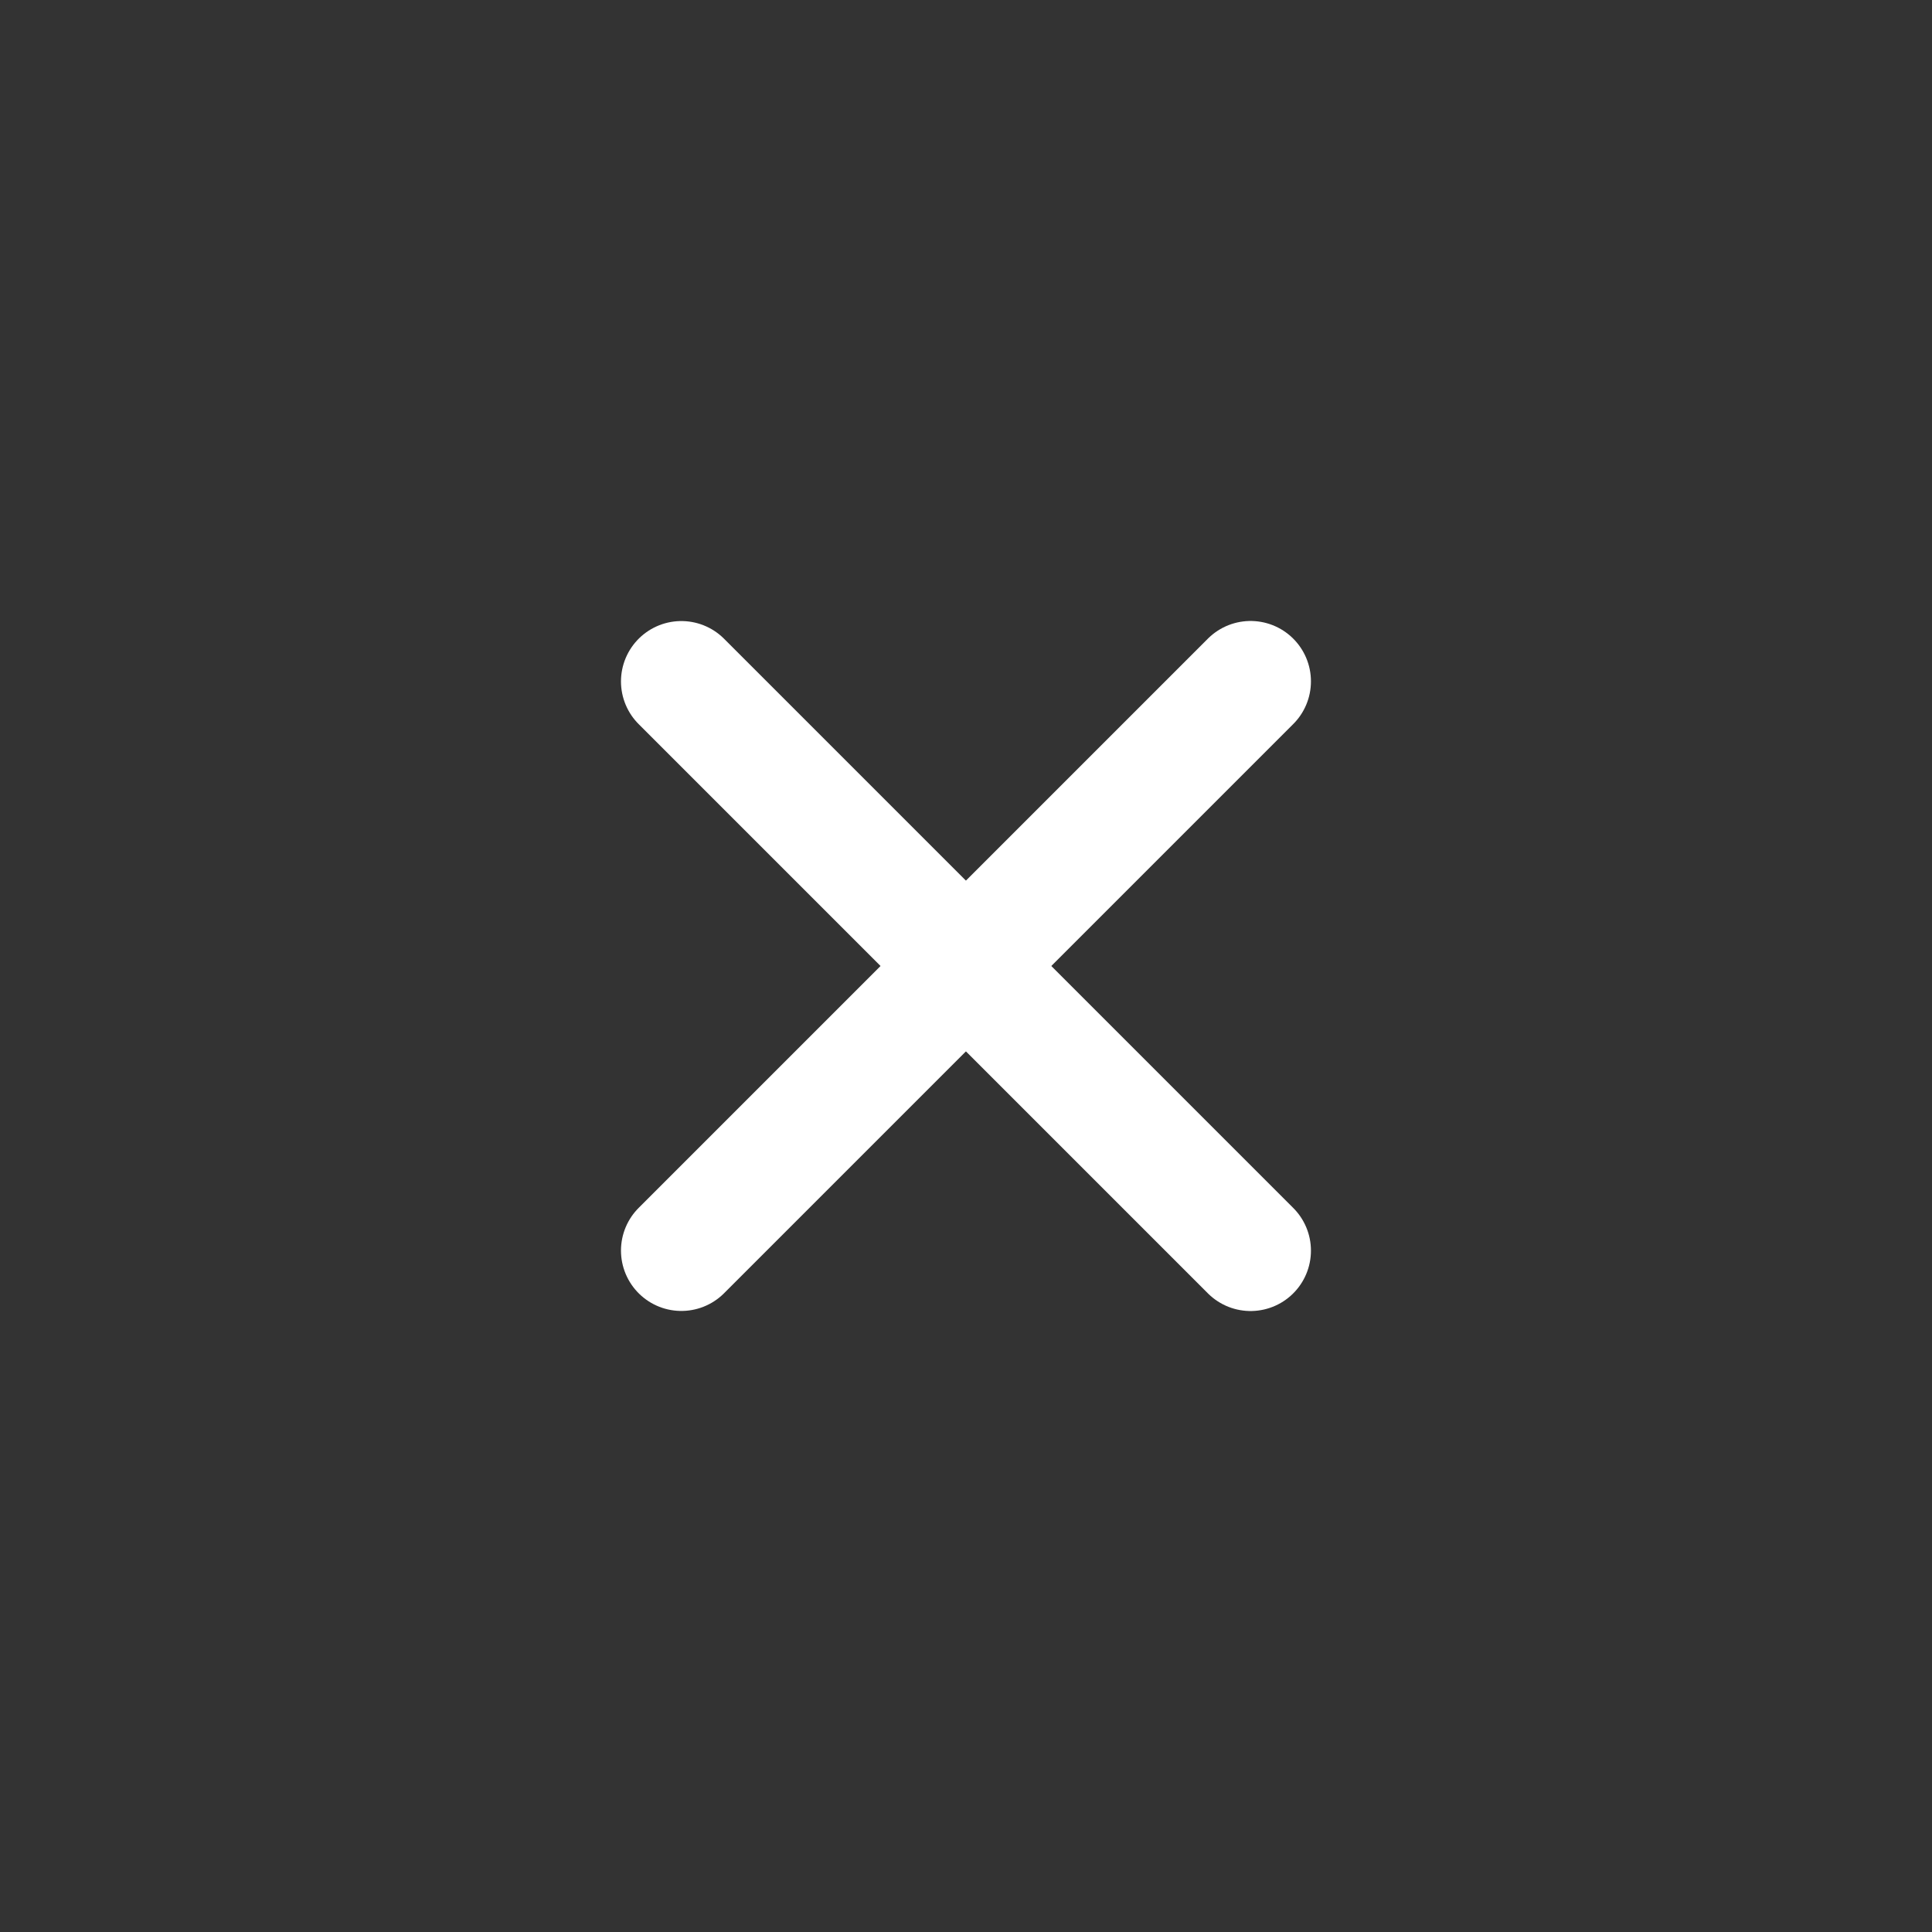
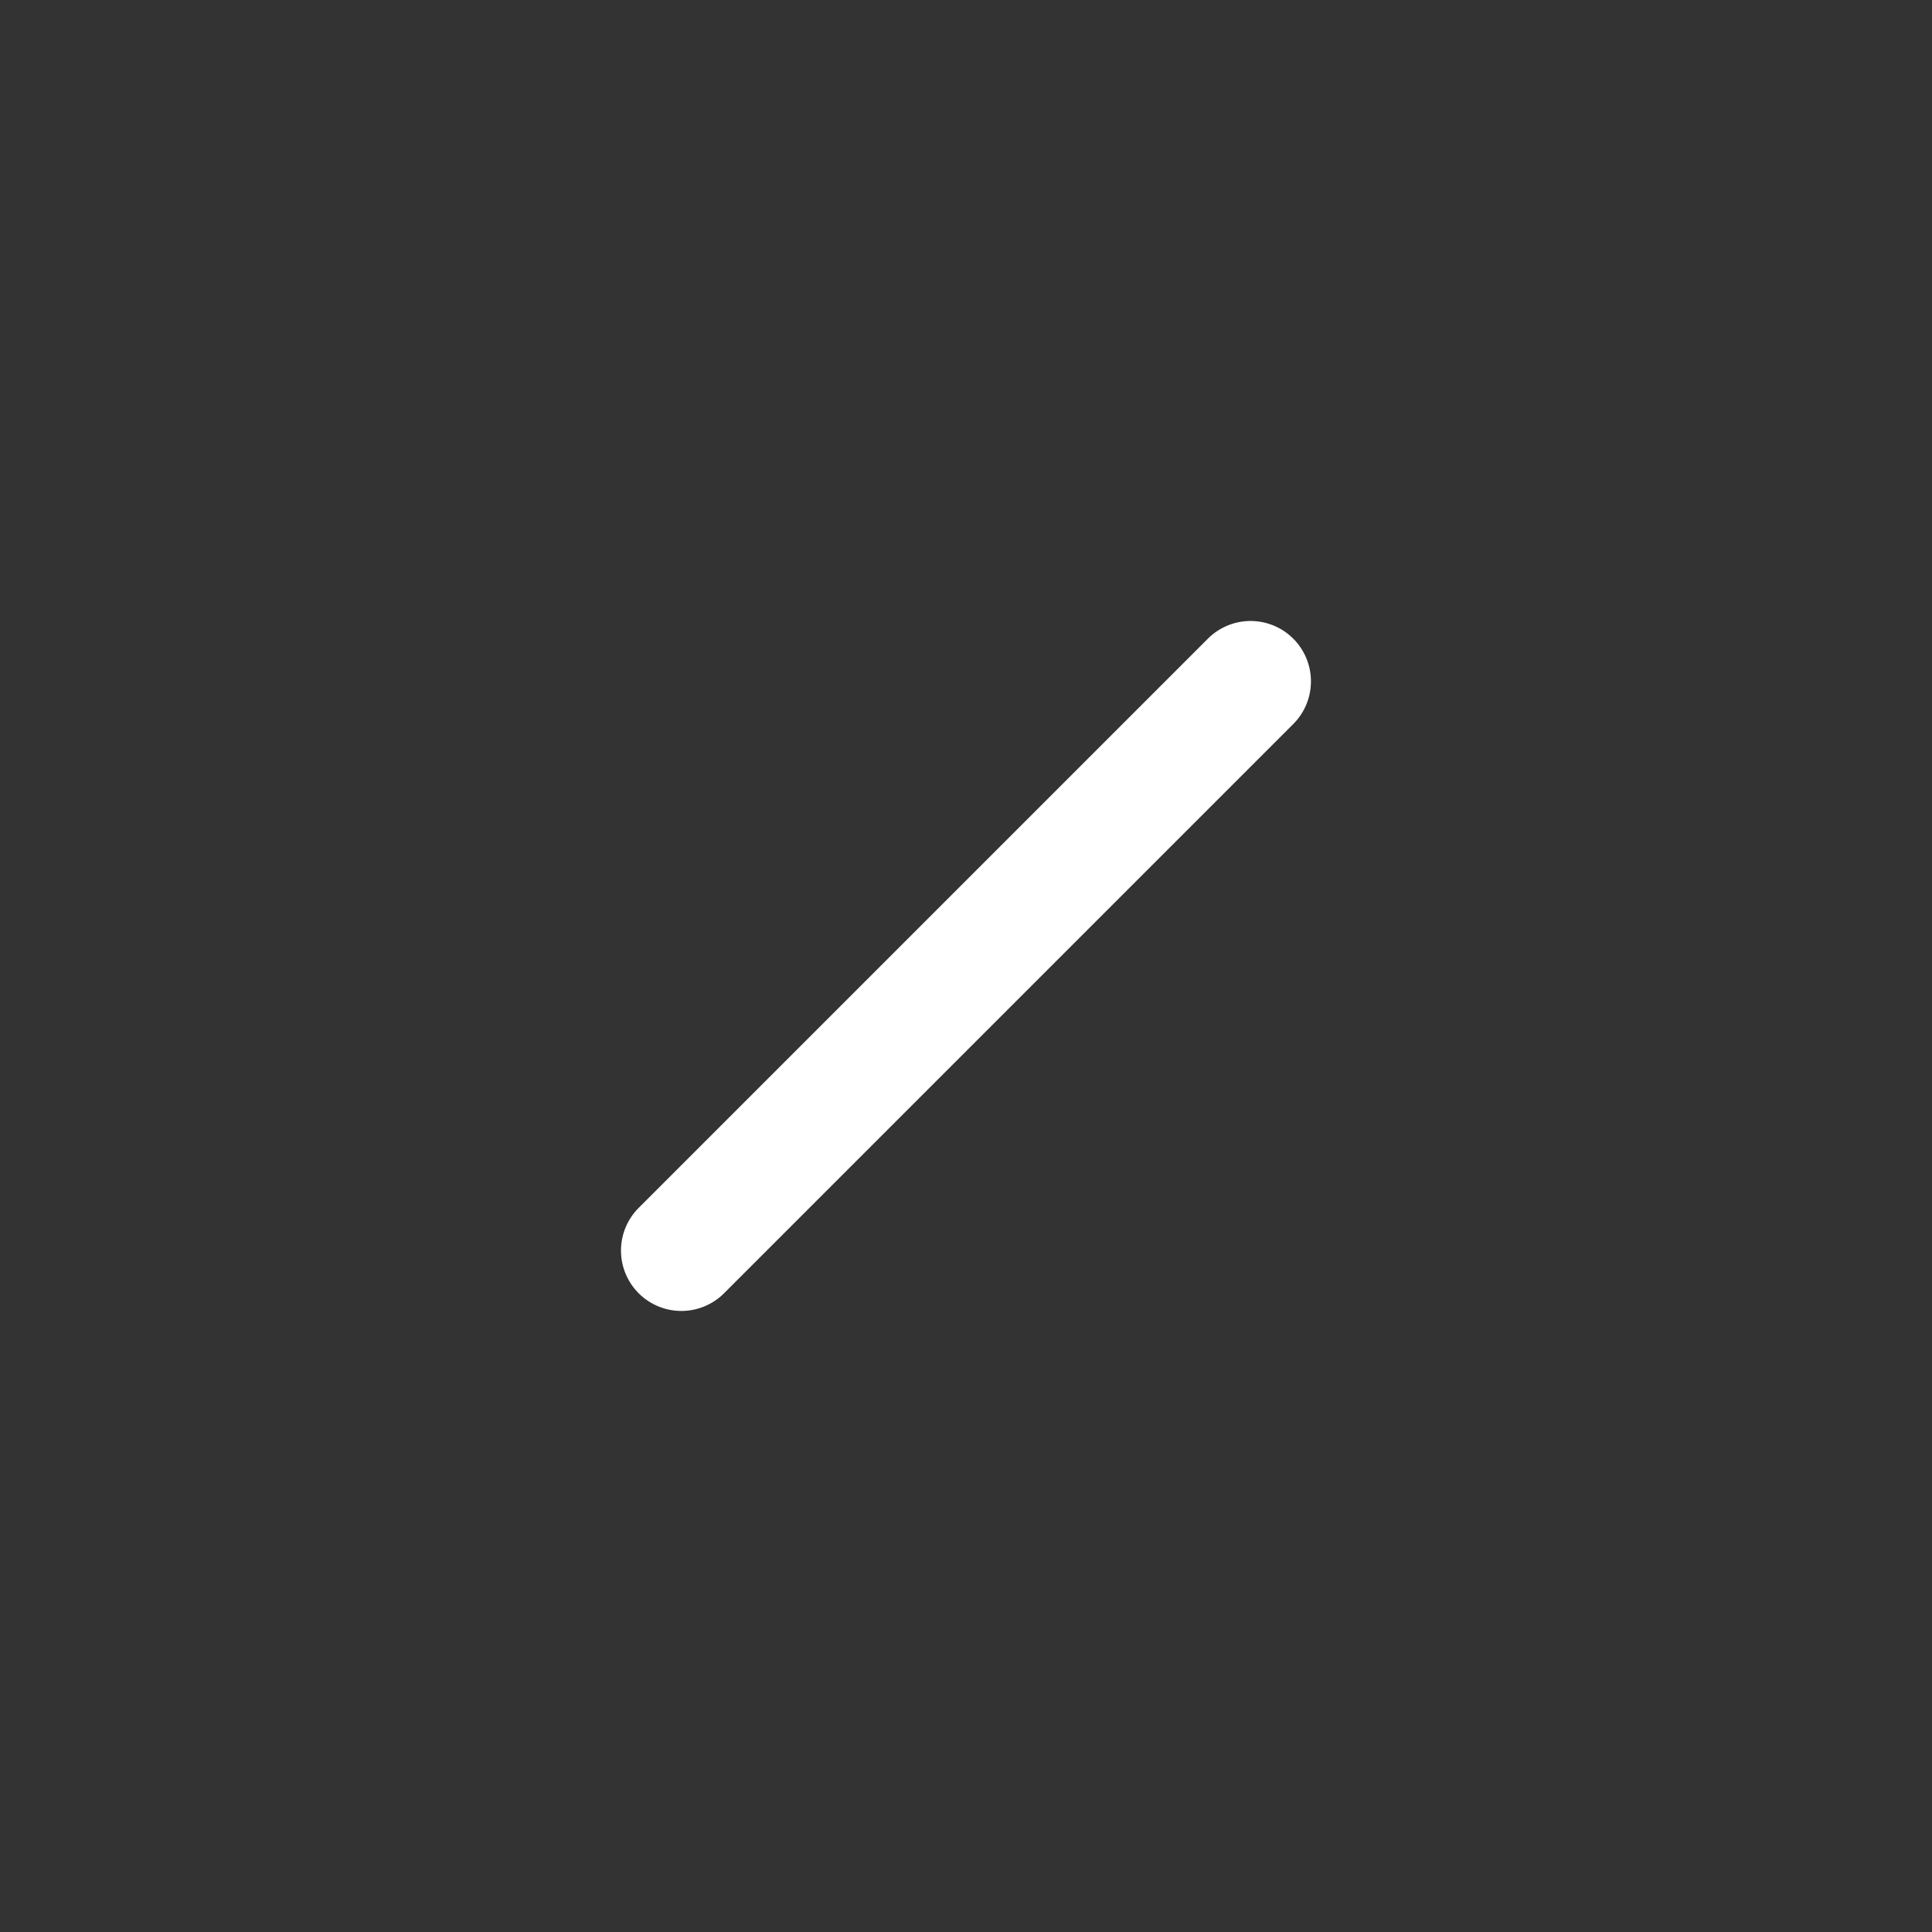
<svg xmlns="http://www.w3.org/2000/svg" width="24" height="24" viewBox="0 0 24 24" fill="none">
  <rect x="0" y="0" width="24" height="24" fill="#333333" stroke="none" />
  <path d="M8.464 15.535L15.535 8.464" stroke="white" stroke-width="1.5" stroke-linecap="round" />
-   <path d="M8.464 8.465L15.535 15.536" stroke="white" stroke-width="1.5" stroke-linecap="round" />
</svg>